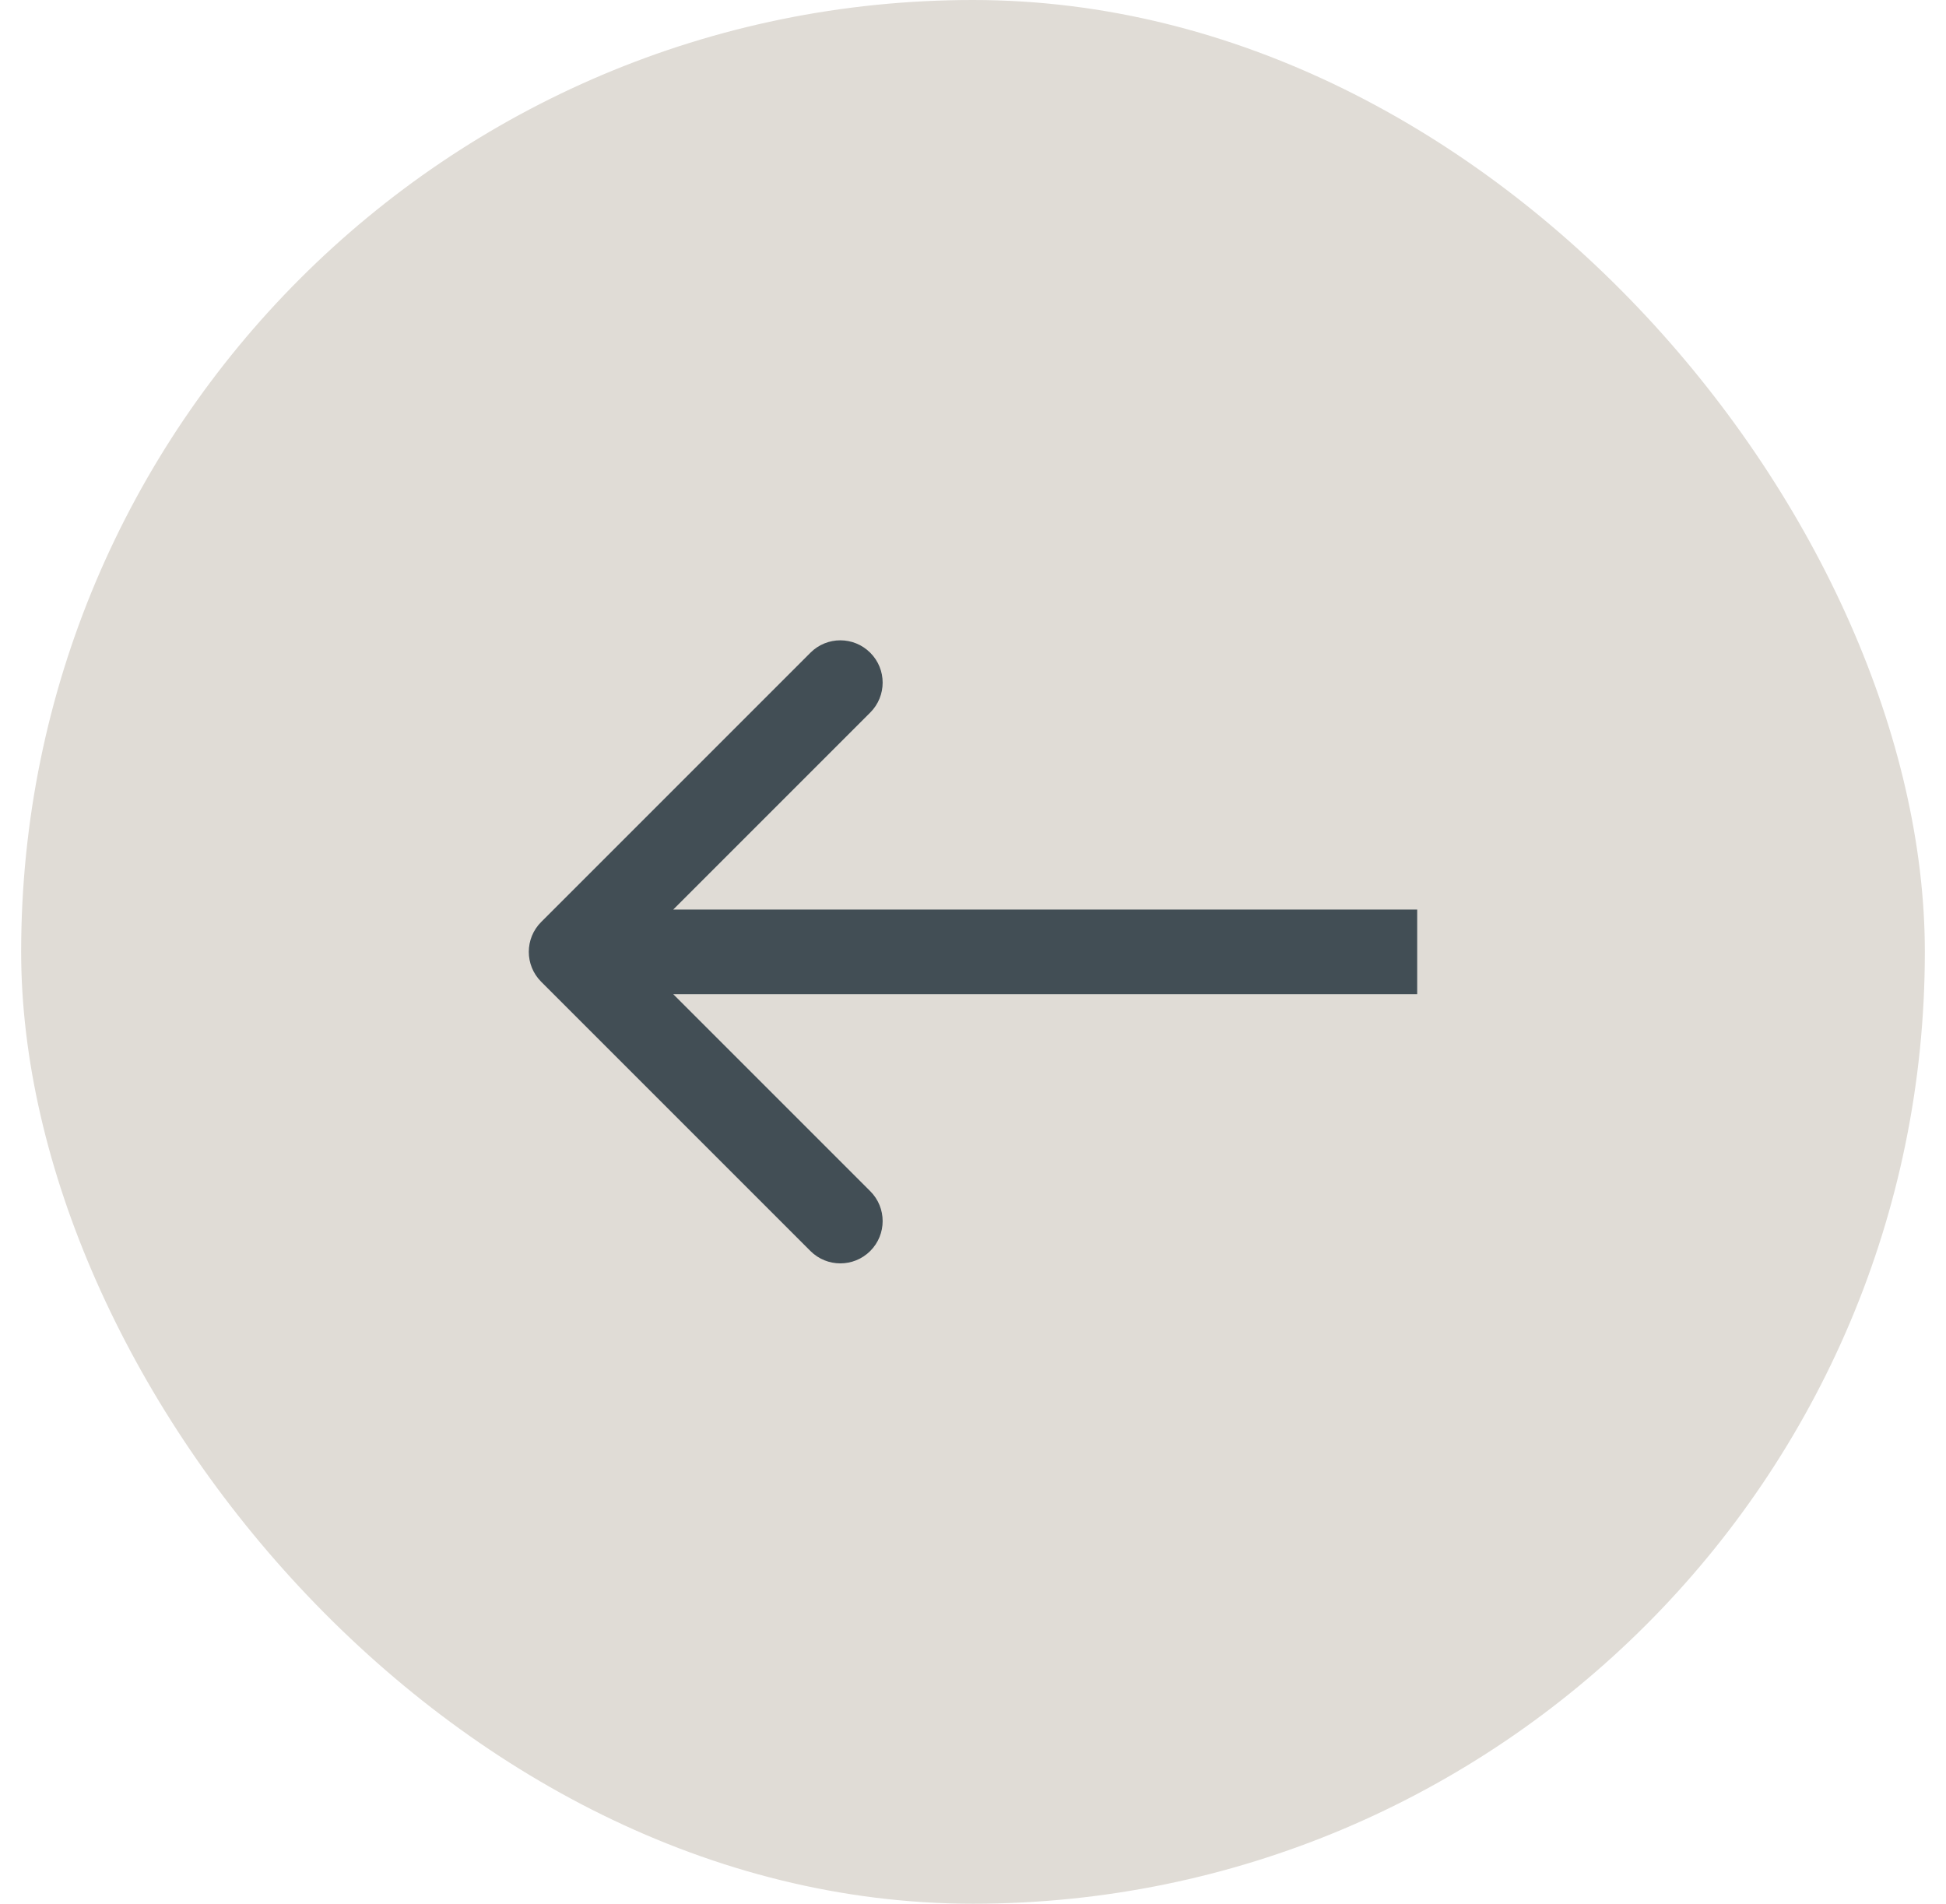
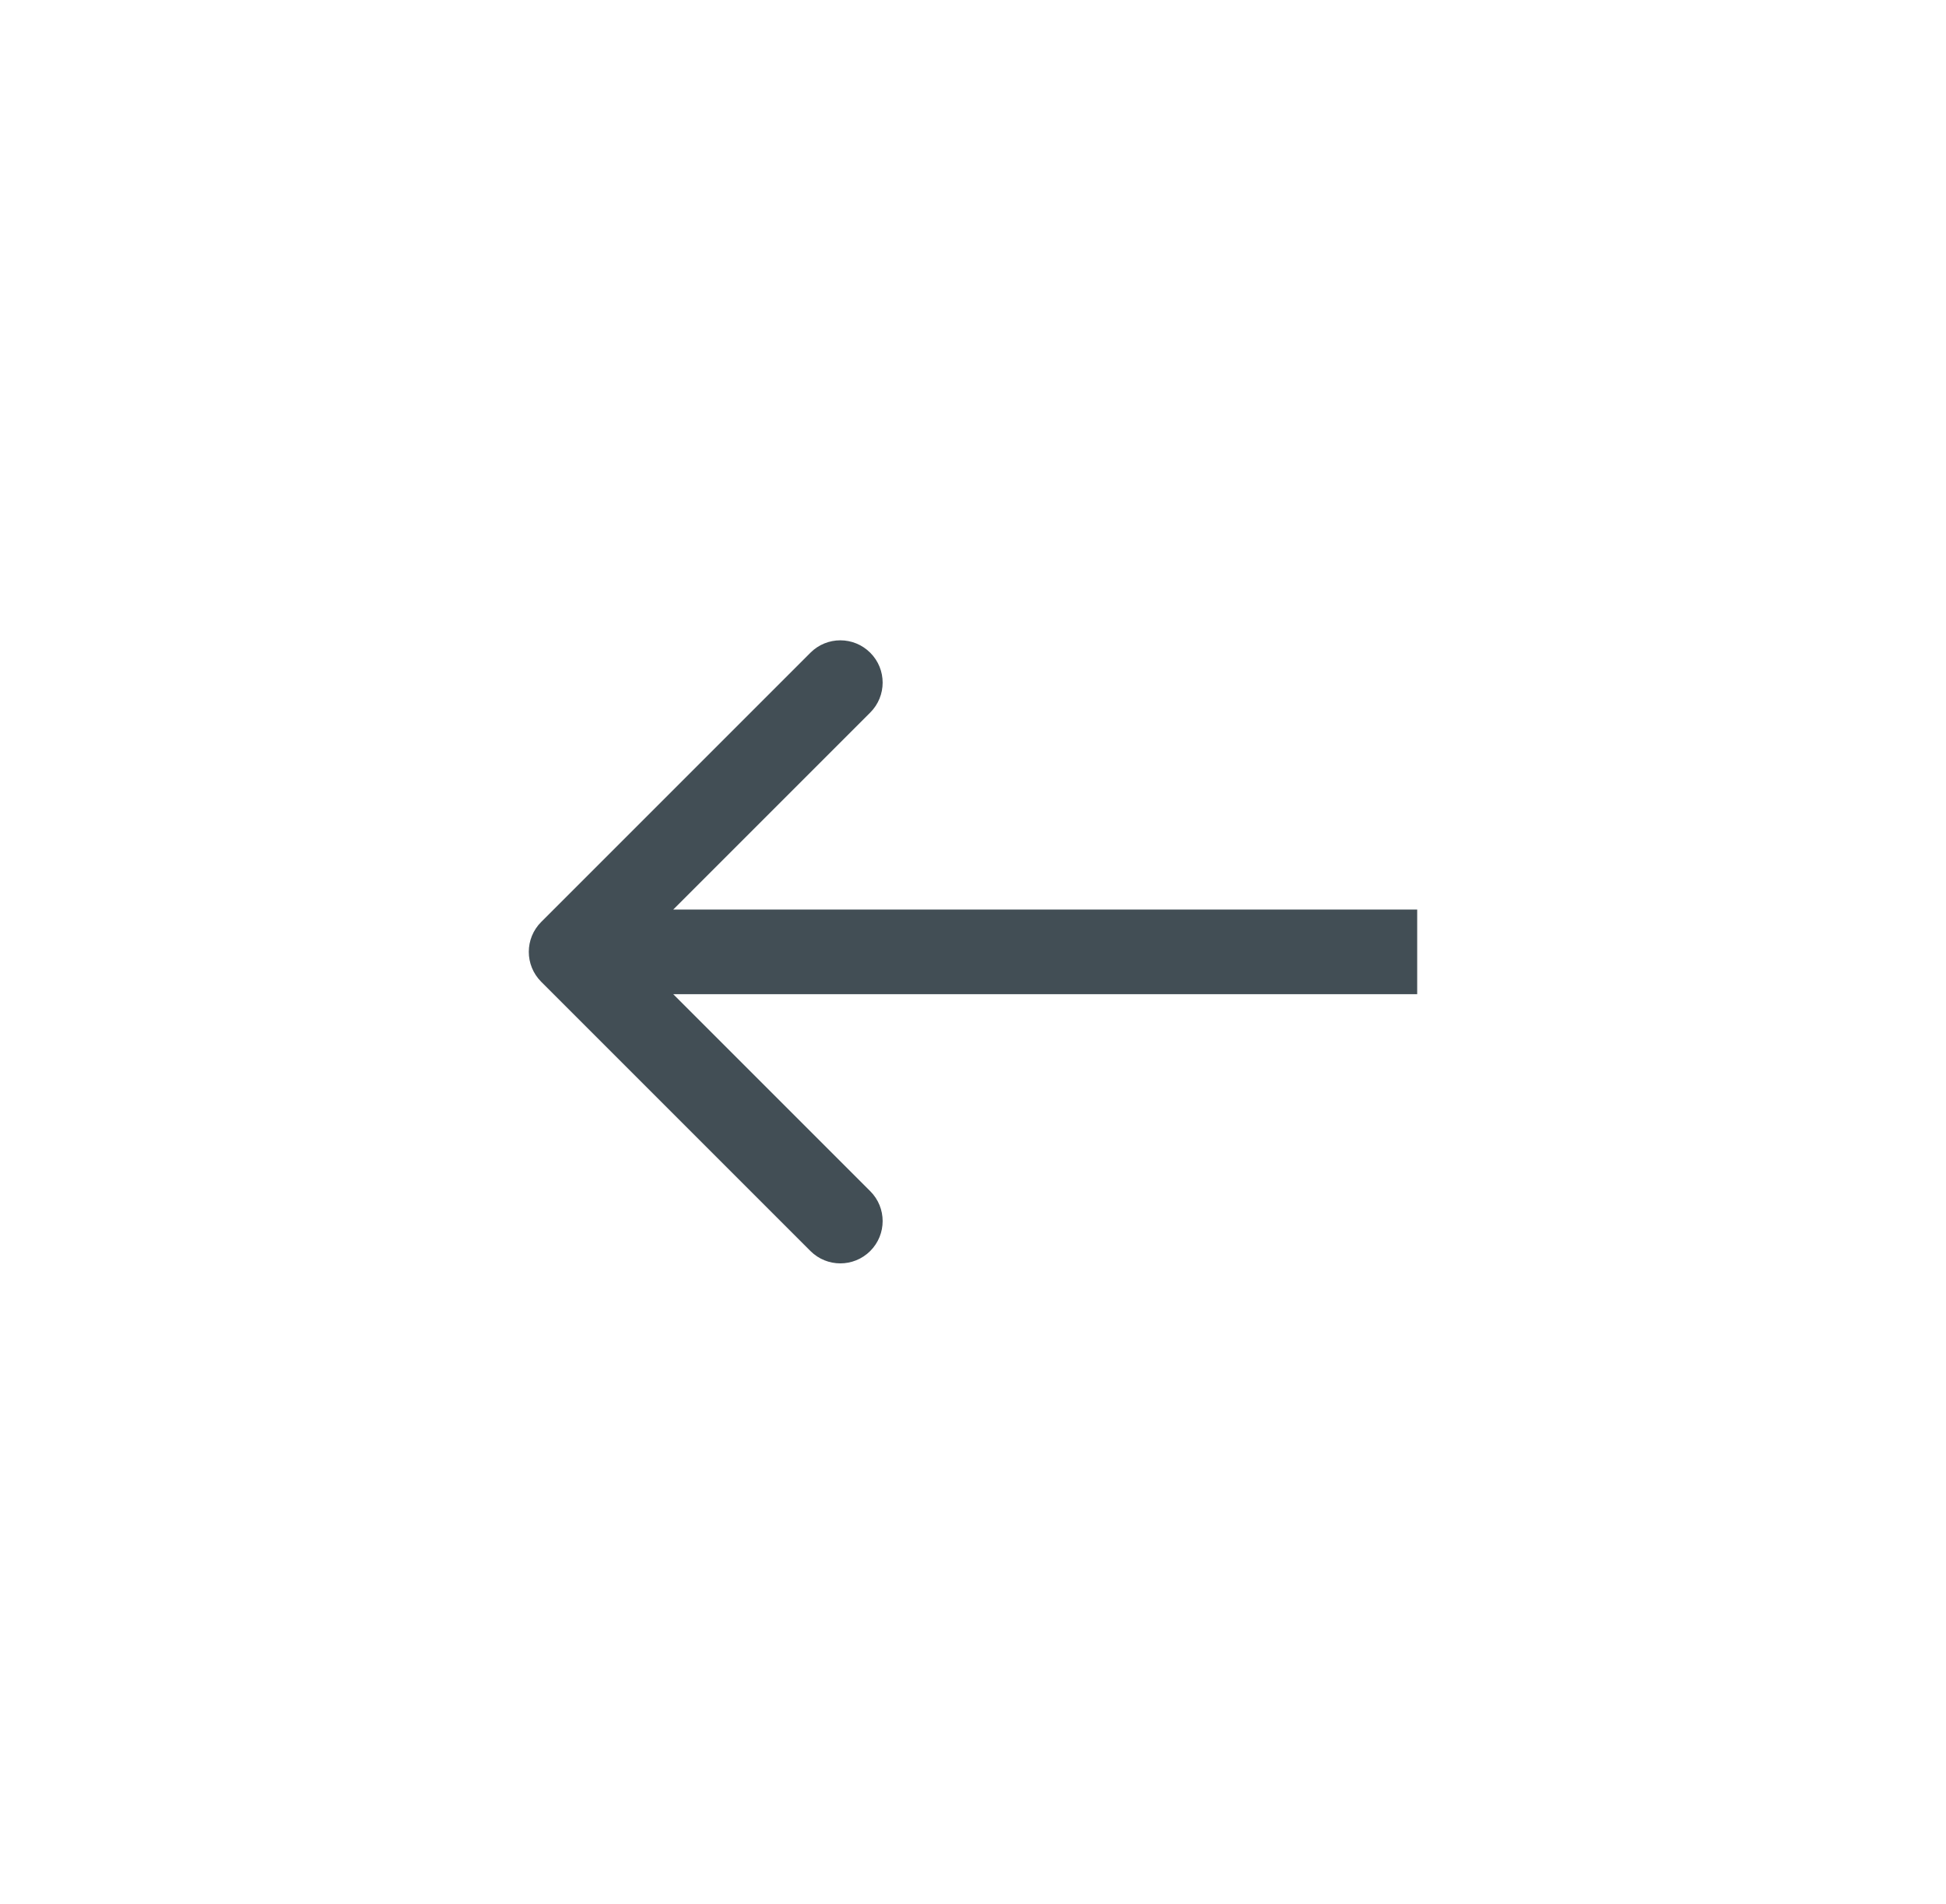
<svg xmlns="http://www.w3.org/2000/svg" width="46" height="45" viewBox="0 0 46 45" fill="none">
-   <rect x="0.5" width="45" height="45" rx="22.5" fill="#E0DCD6" />
  <path fill-rule="evenodd" clip-rule="evenodd" d="M19.157 29.571L12.793 23.207C12.402 22.816 12.402 22.183 12.793 21.793L19.157 15.429C19.547 15.038 20.18 15.038 20.571 15.429C20.962 15.819 20.962 16.452 20.571 16.843L15.914 21.5H33.5V23.5H15.914L20.571 28.157C20.962 28.547 20.962 29.18 20.571 29.571C20.18 29.961 19.547 29.961 19.157 29.571Z" fill="#424E55" />
</svg>